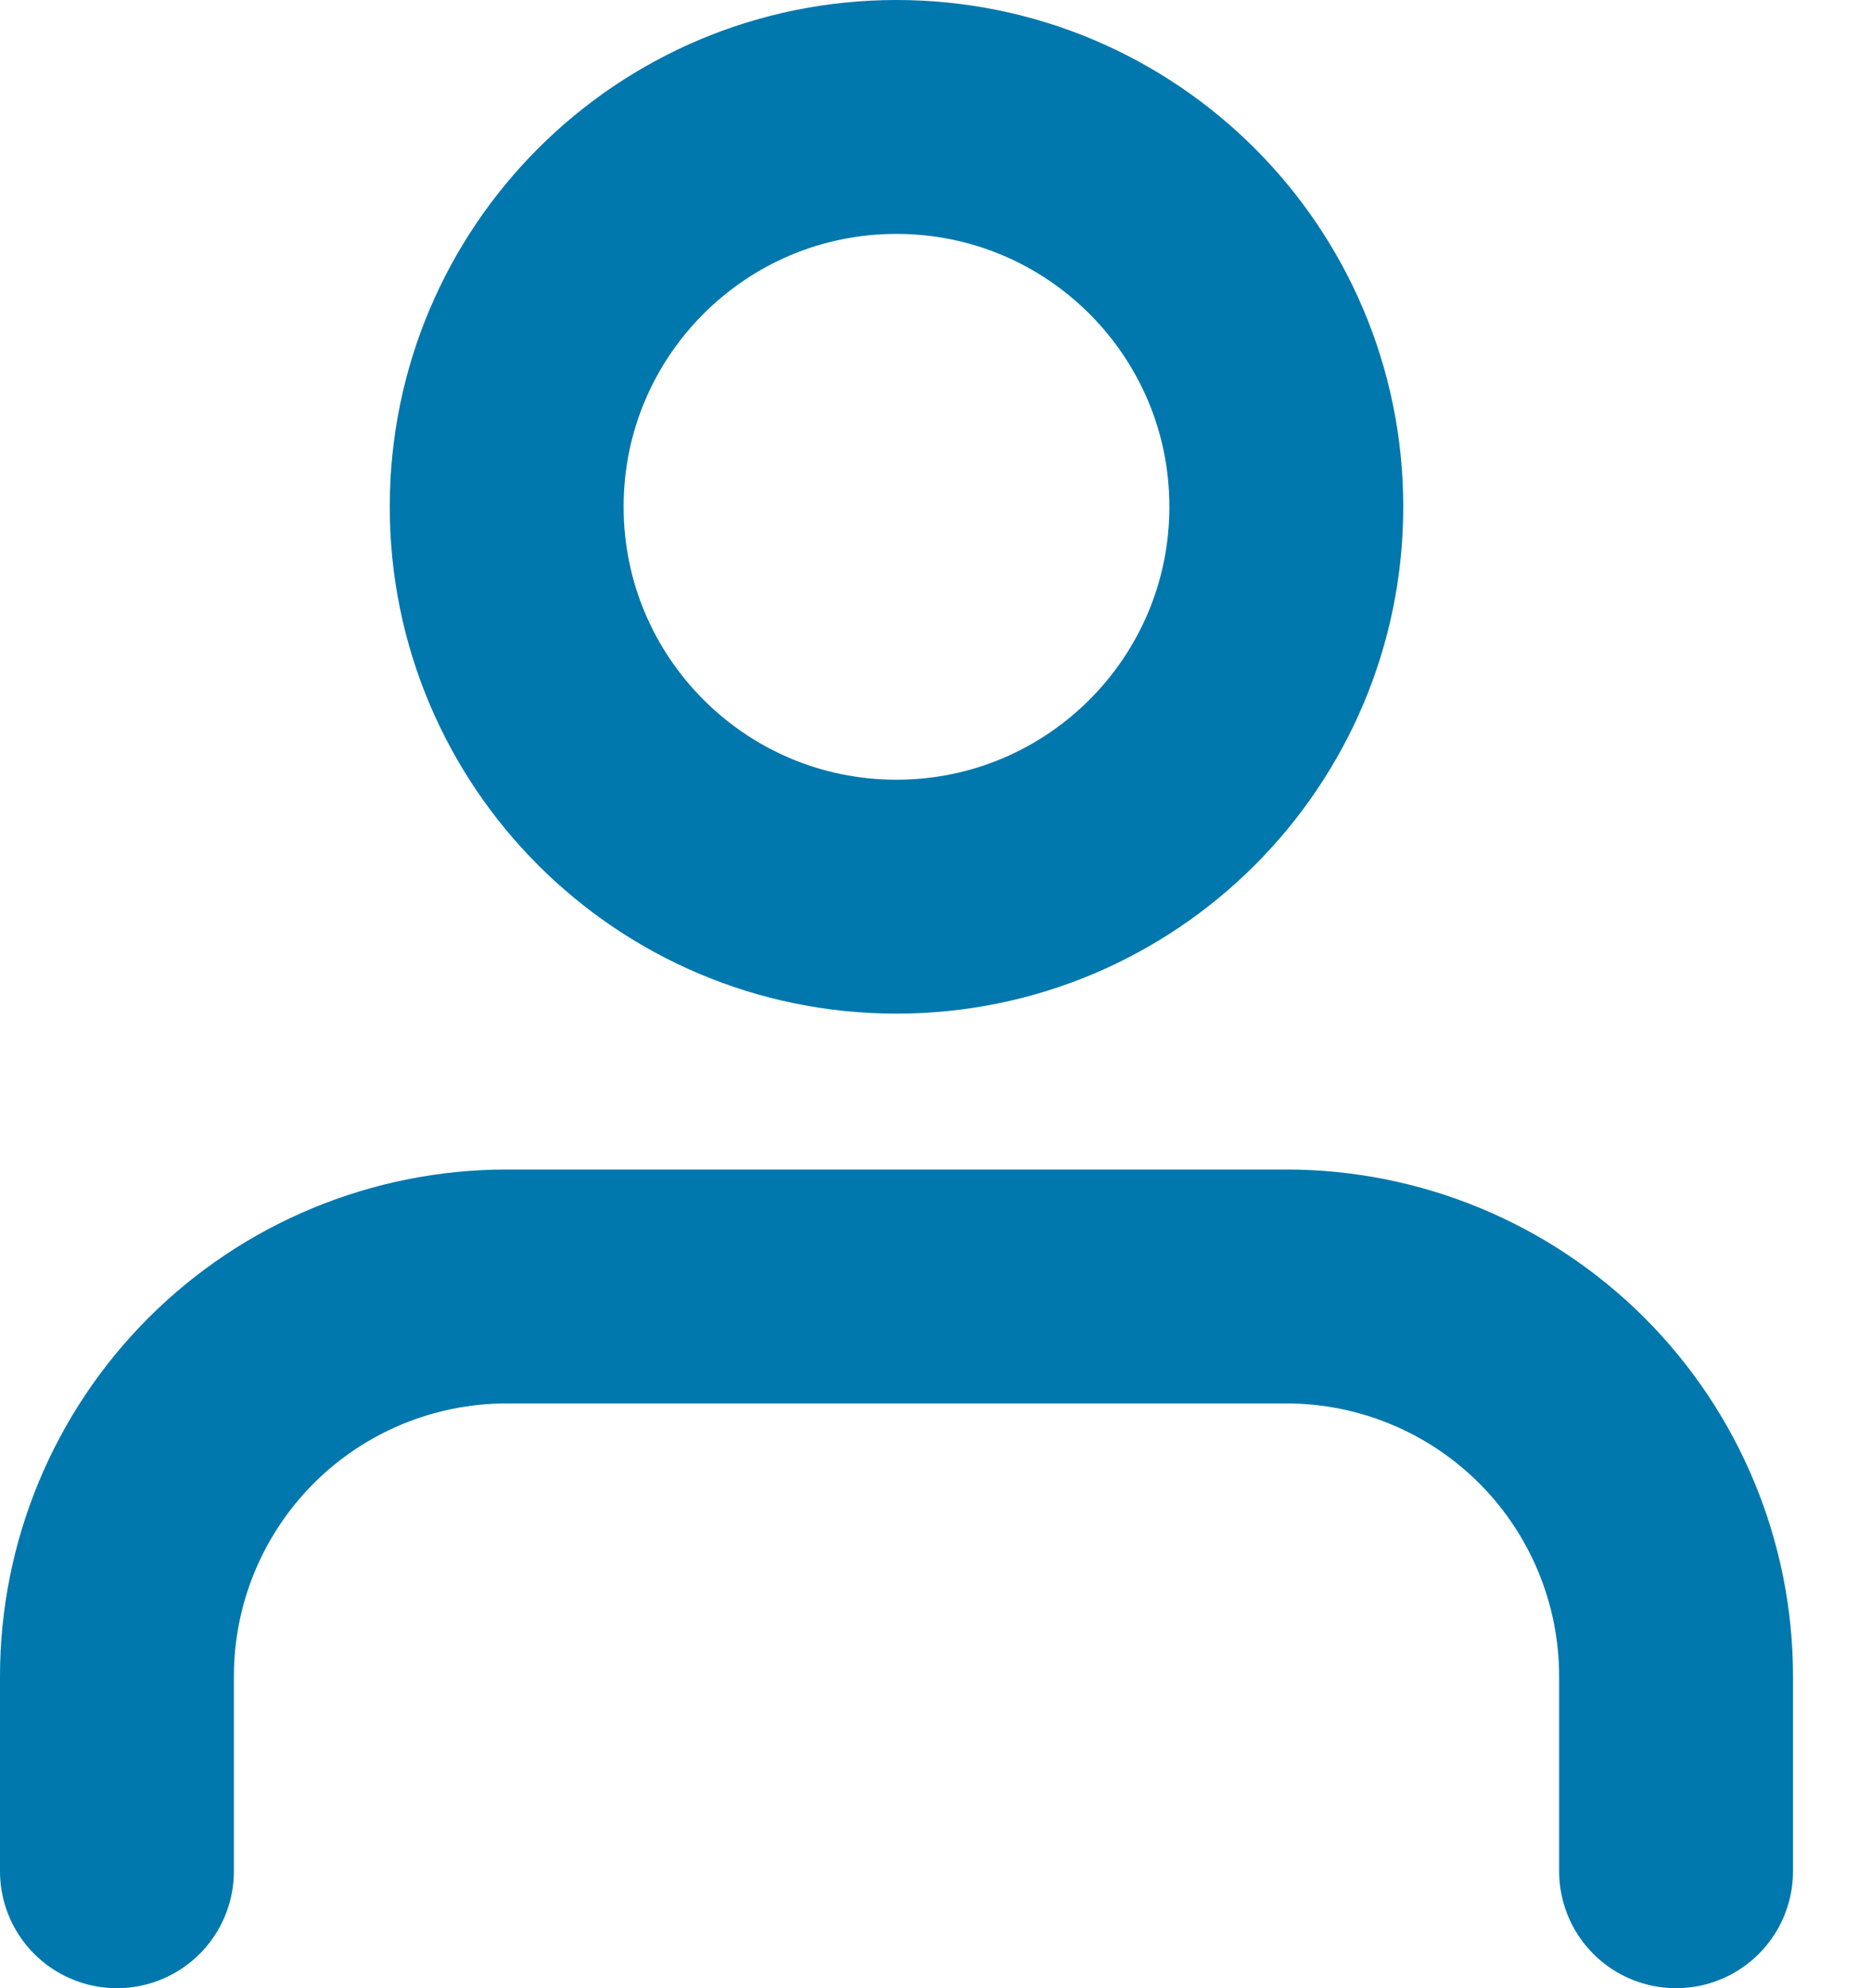
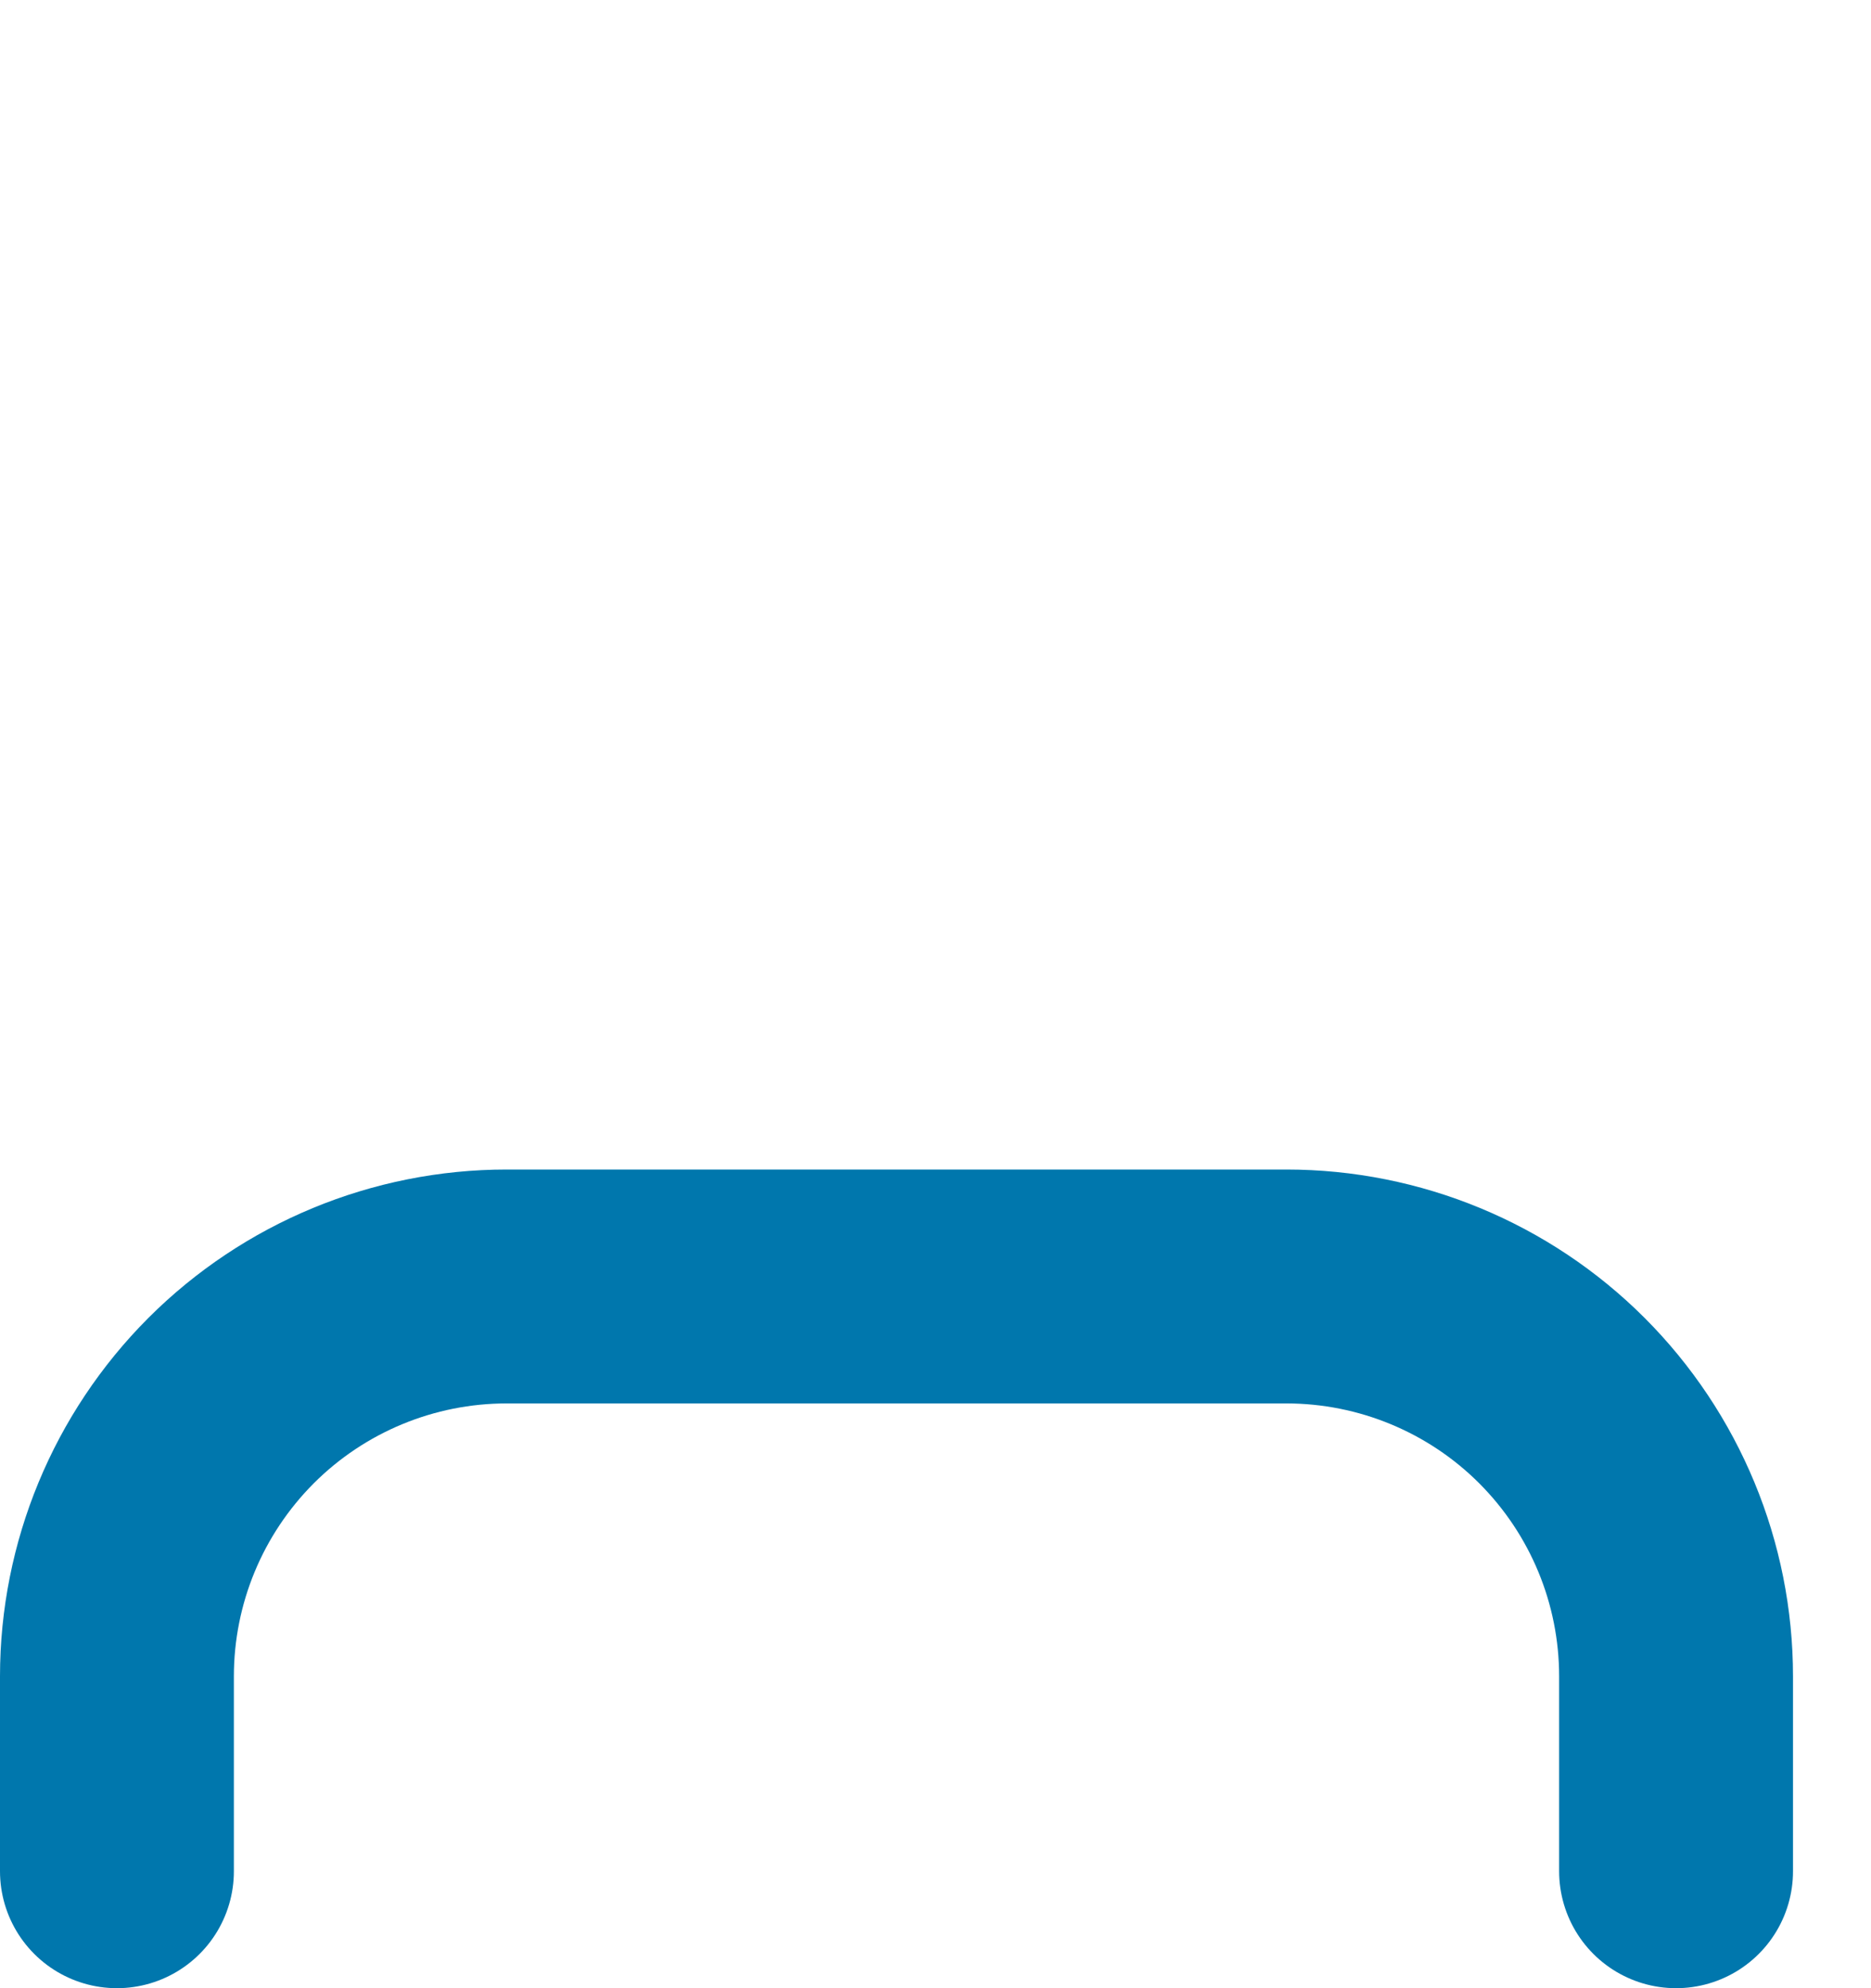
<svg xmlns="http://www.w3.org/2000/svg" width="16" height="17" viewBox="0 0 16 17" fill="none">
  <path d="M14.333 16V14.334C14.333 13.449 13.982 12.602 13.357 11.976C12.732 11.351 11.884 11 11 11H4.333C3.449 11 2.601 11.351 1.976 11.976C1.351 12.602 1 13.449 1 14.334V16" stroke="#0077AD" stroke-width="2" stroke-linecap="round" stroke-linejoin="round" />
-   <path d="M7.666 7.667C9.507 7.667 11 6.174 11 4.333C11 2.492 9.507 1 7.666 1C5.825 1 4.333 2.492 4.333 4.333C4.333 6.174 5.825 7.667 7.666 7.667Z" stroke="#0077AD" stroke-width="2" stroke-linecap="round" stroke-linejoin="round" />
</svg>